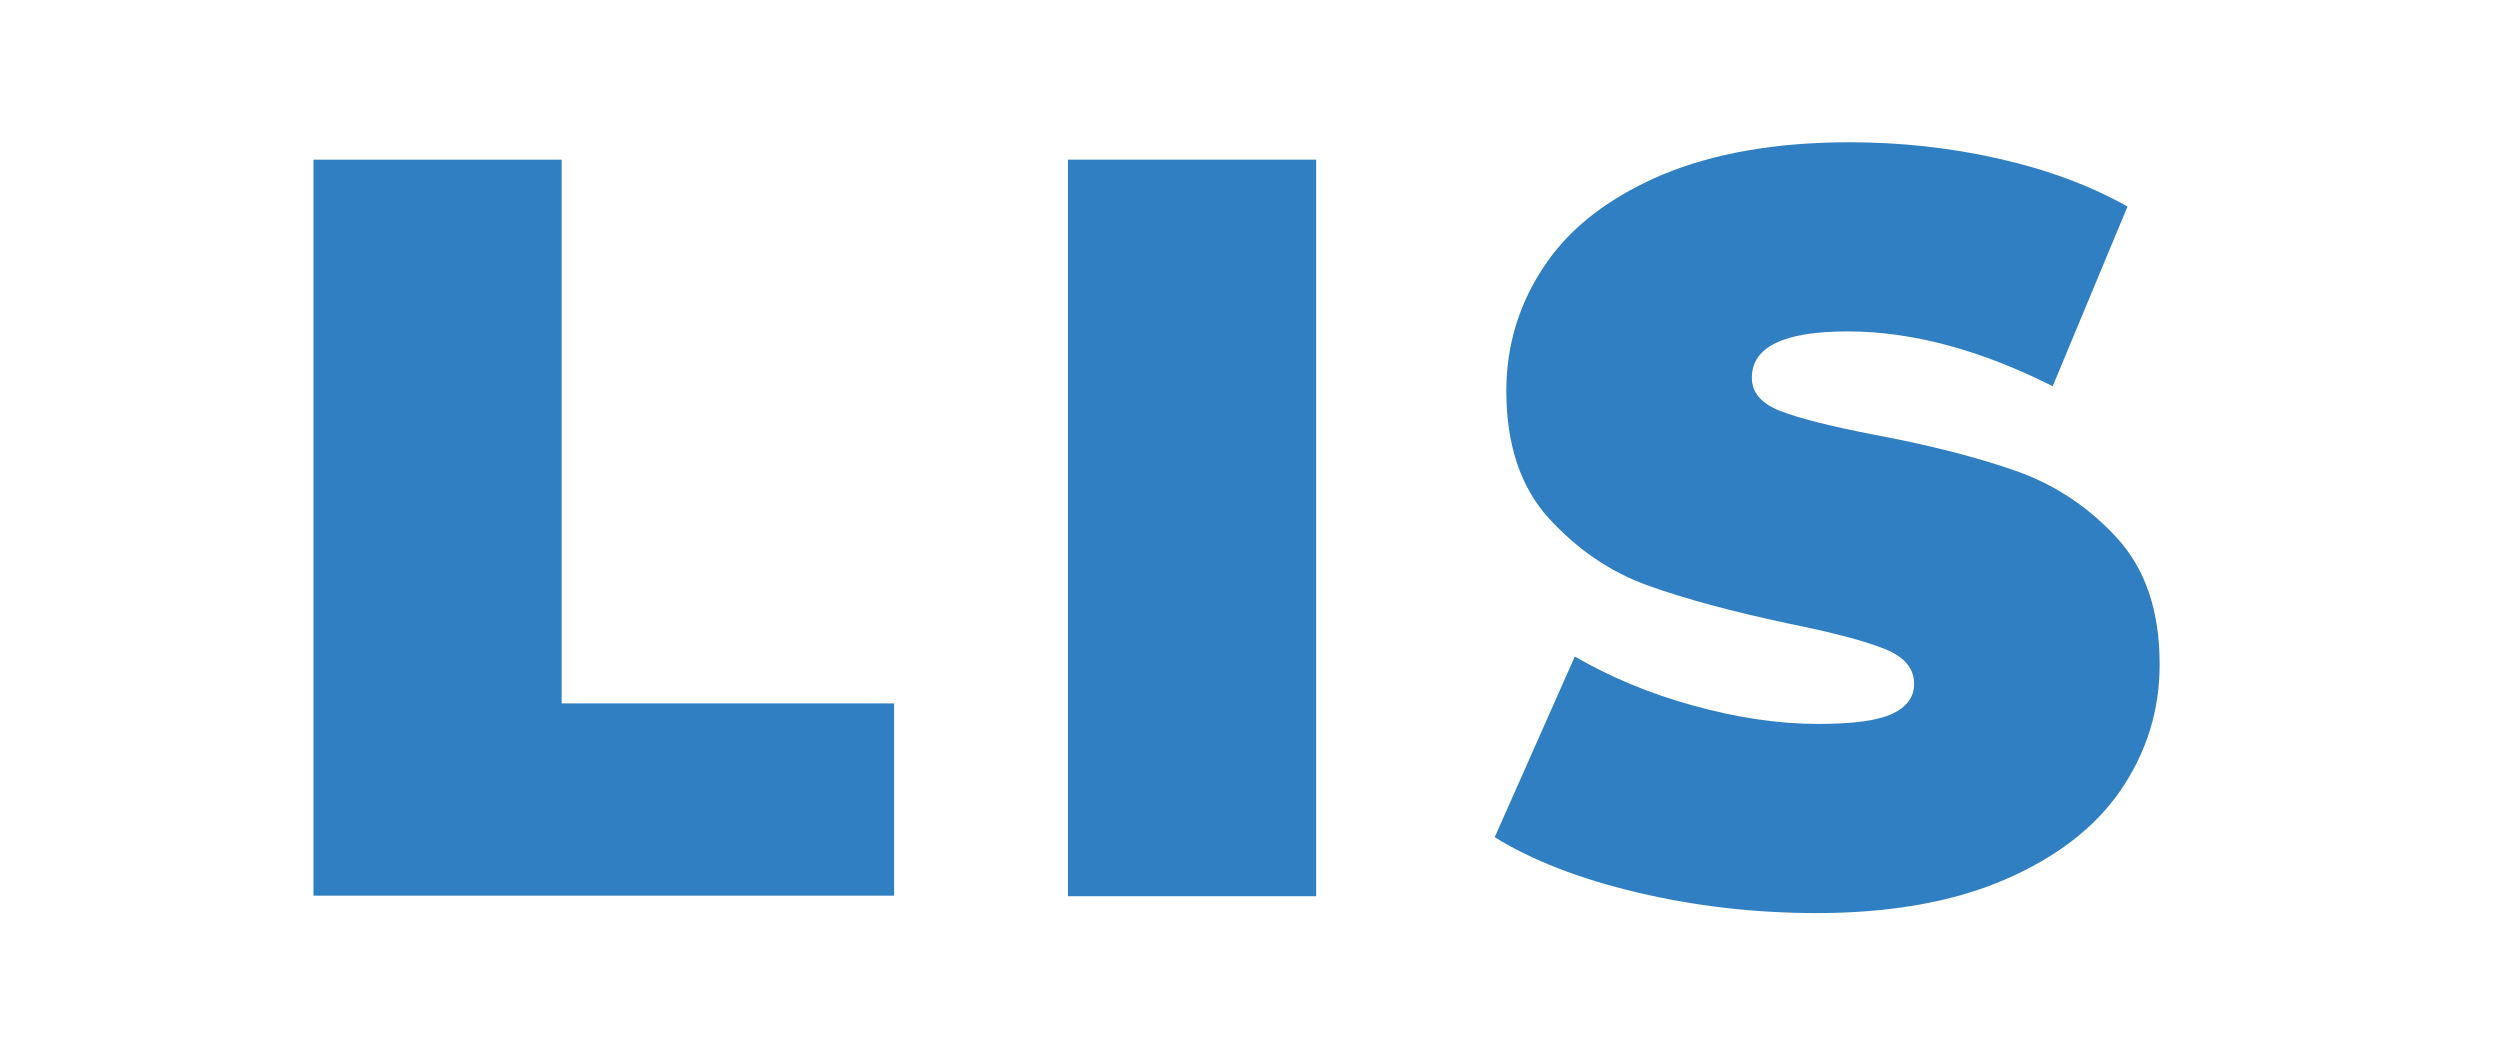
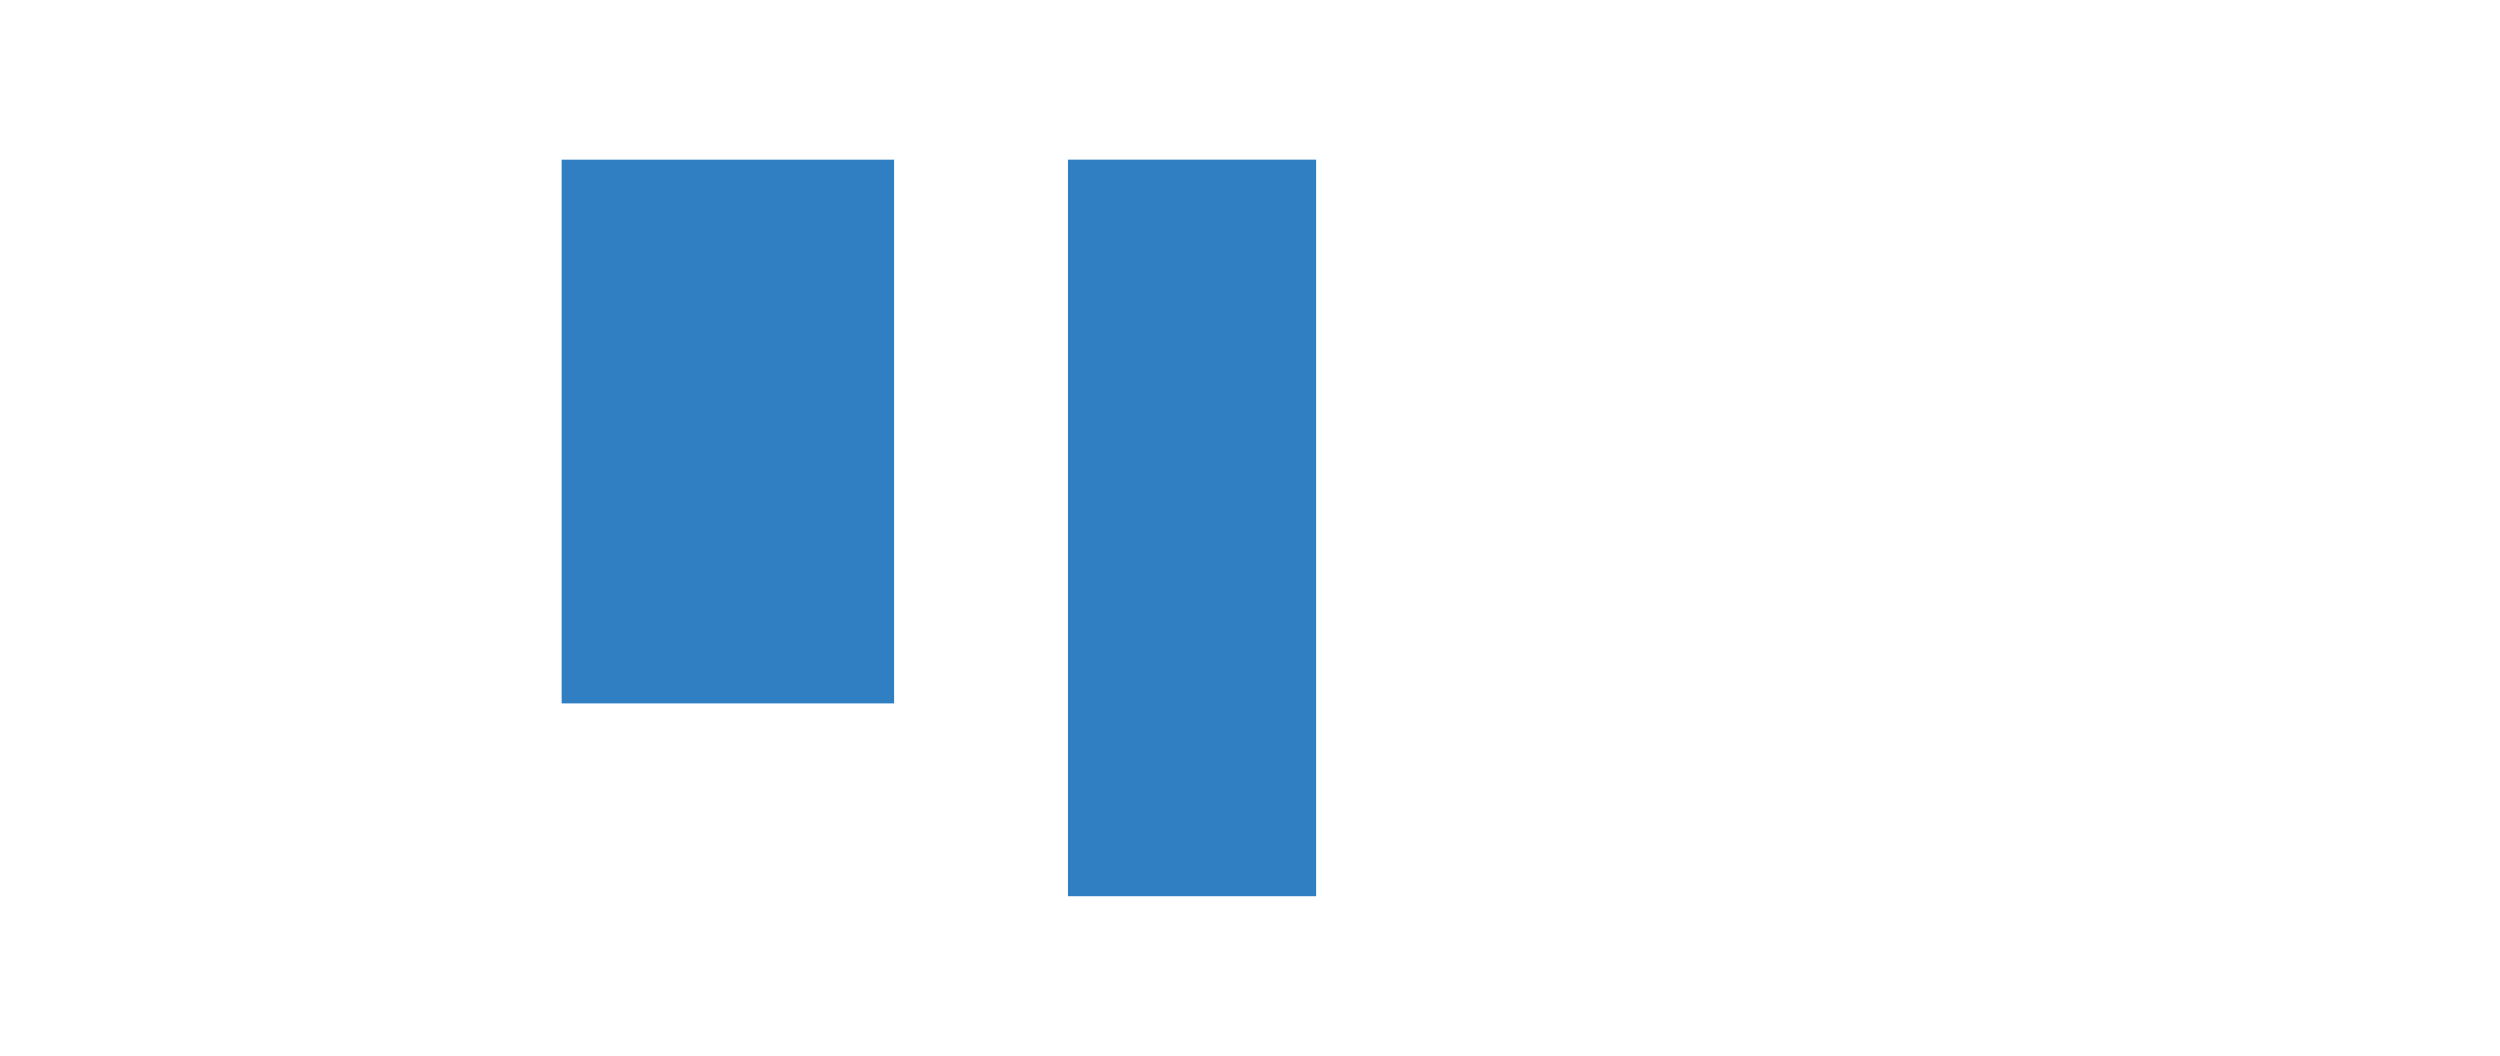
<svg xmlns="http://www.w3.org/2000/svg" version="1.1" id="Шар_1" x="0px" y="0px" viewBox="0 0 474.5 200.4" style="enable-background:new 0 0 474.5 200.4;" xml:space="preserve">
  <style type="text/css">
	.st0{fill:#2F7FC2;}
</style>
  <g>
-     <path class="st0" d="M59.5,30.3h47.1v103.2h63.1V170H59.5V30.3z" />
+     <path class="st0" d="M59.5,30.3h47.1v103.2h63.1V170V30.3z" />
    <path class="st0" d="M202.7,30.3h47.1v139.8h-47.1L202.7,30.3L202.7,30.3z" />
-     <path class="st0" d="M310.8,169.4c-11-2.6-20-6.1-27.1-10.5l15.2-34.3c6.7,3.9,14.1,7,22.4,9.3s16.2,3.5,23.8,3.5   c6.5,0,11.2-0.6,14-1.9c2.8-1.3,4.2-3.2,4.2-5.7c0-2.9-1.8-5.1-5.5-6.6s-9.7-3.1-18.1-4.8c-10.8-2.3-19.8-4.7-27-7.3   c-7.2-2.6-13.4-6.9-18.8-12.8c-5.3-5.9-8-13.9-8-24.1c0-8.8,2.5-16.8,7.4-24s12.3-12.8,22.1-17c9.8-4.1,21.7-6.2,35.6-6.2   c9.6,0,19,1,28.3,3.1s17.4,5.1,24.5,9.1l-14.2,34.1c-13.7-6.9-26.7-10.4-38.9-10.4c-12.1,0-18.2,2.9-18.2,8.8   c0,2.8,1.8,4.9,5.4,6.3s9.5,2.9,17.8,4.5c10.6,2,19.6,4.3,27,6.9c7.3,2.6,13.7,6.8,19.1,12.7c5.4,5.9,8.1,13.8,8.1,24   c0,8.8-2.5,16.7-7.4,23.9c-4.9,7.1-12.3,12.8-22.1,17c-9.8,4.2-21.7,6.3-35.6,6.3C333.1,173.3,321.8,172,310.8,169.4z" />
  </g>
</svg>